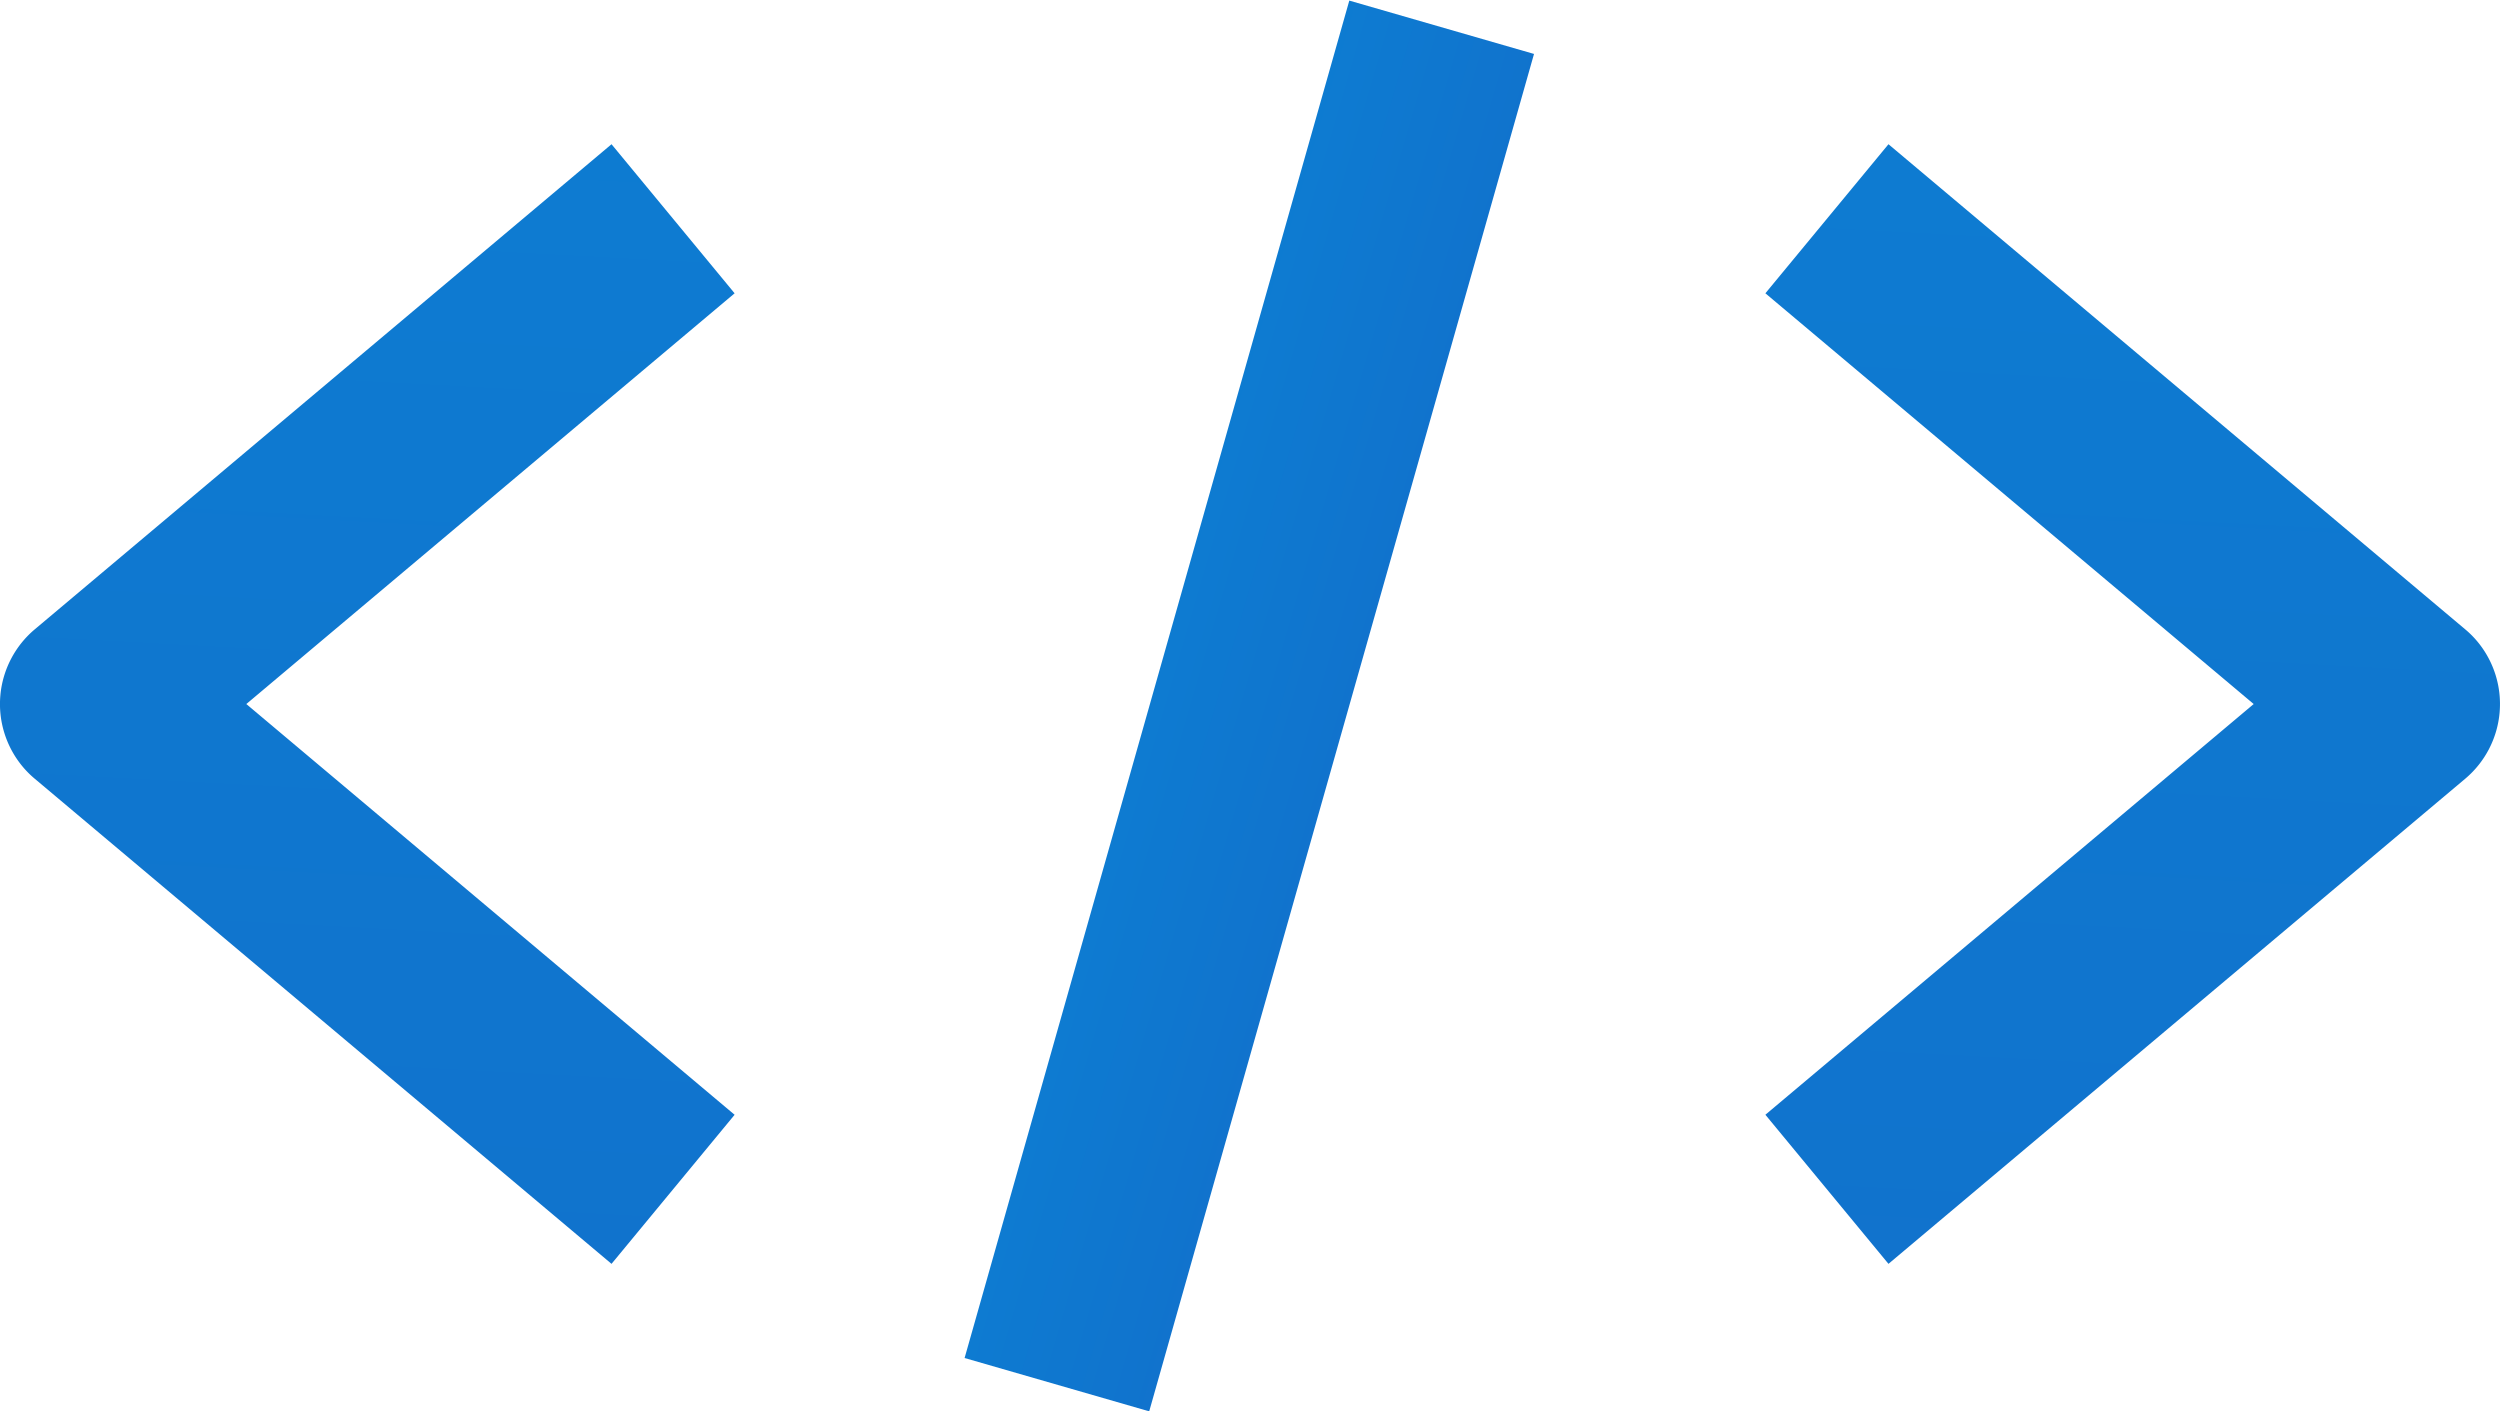
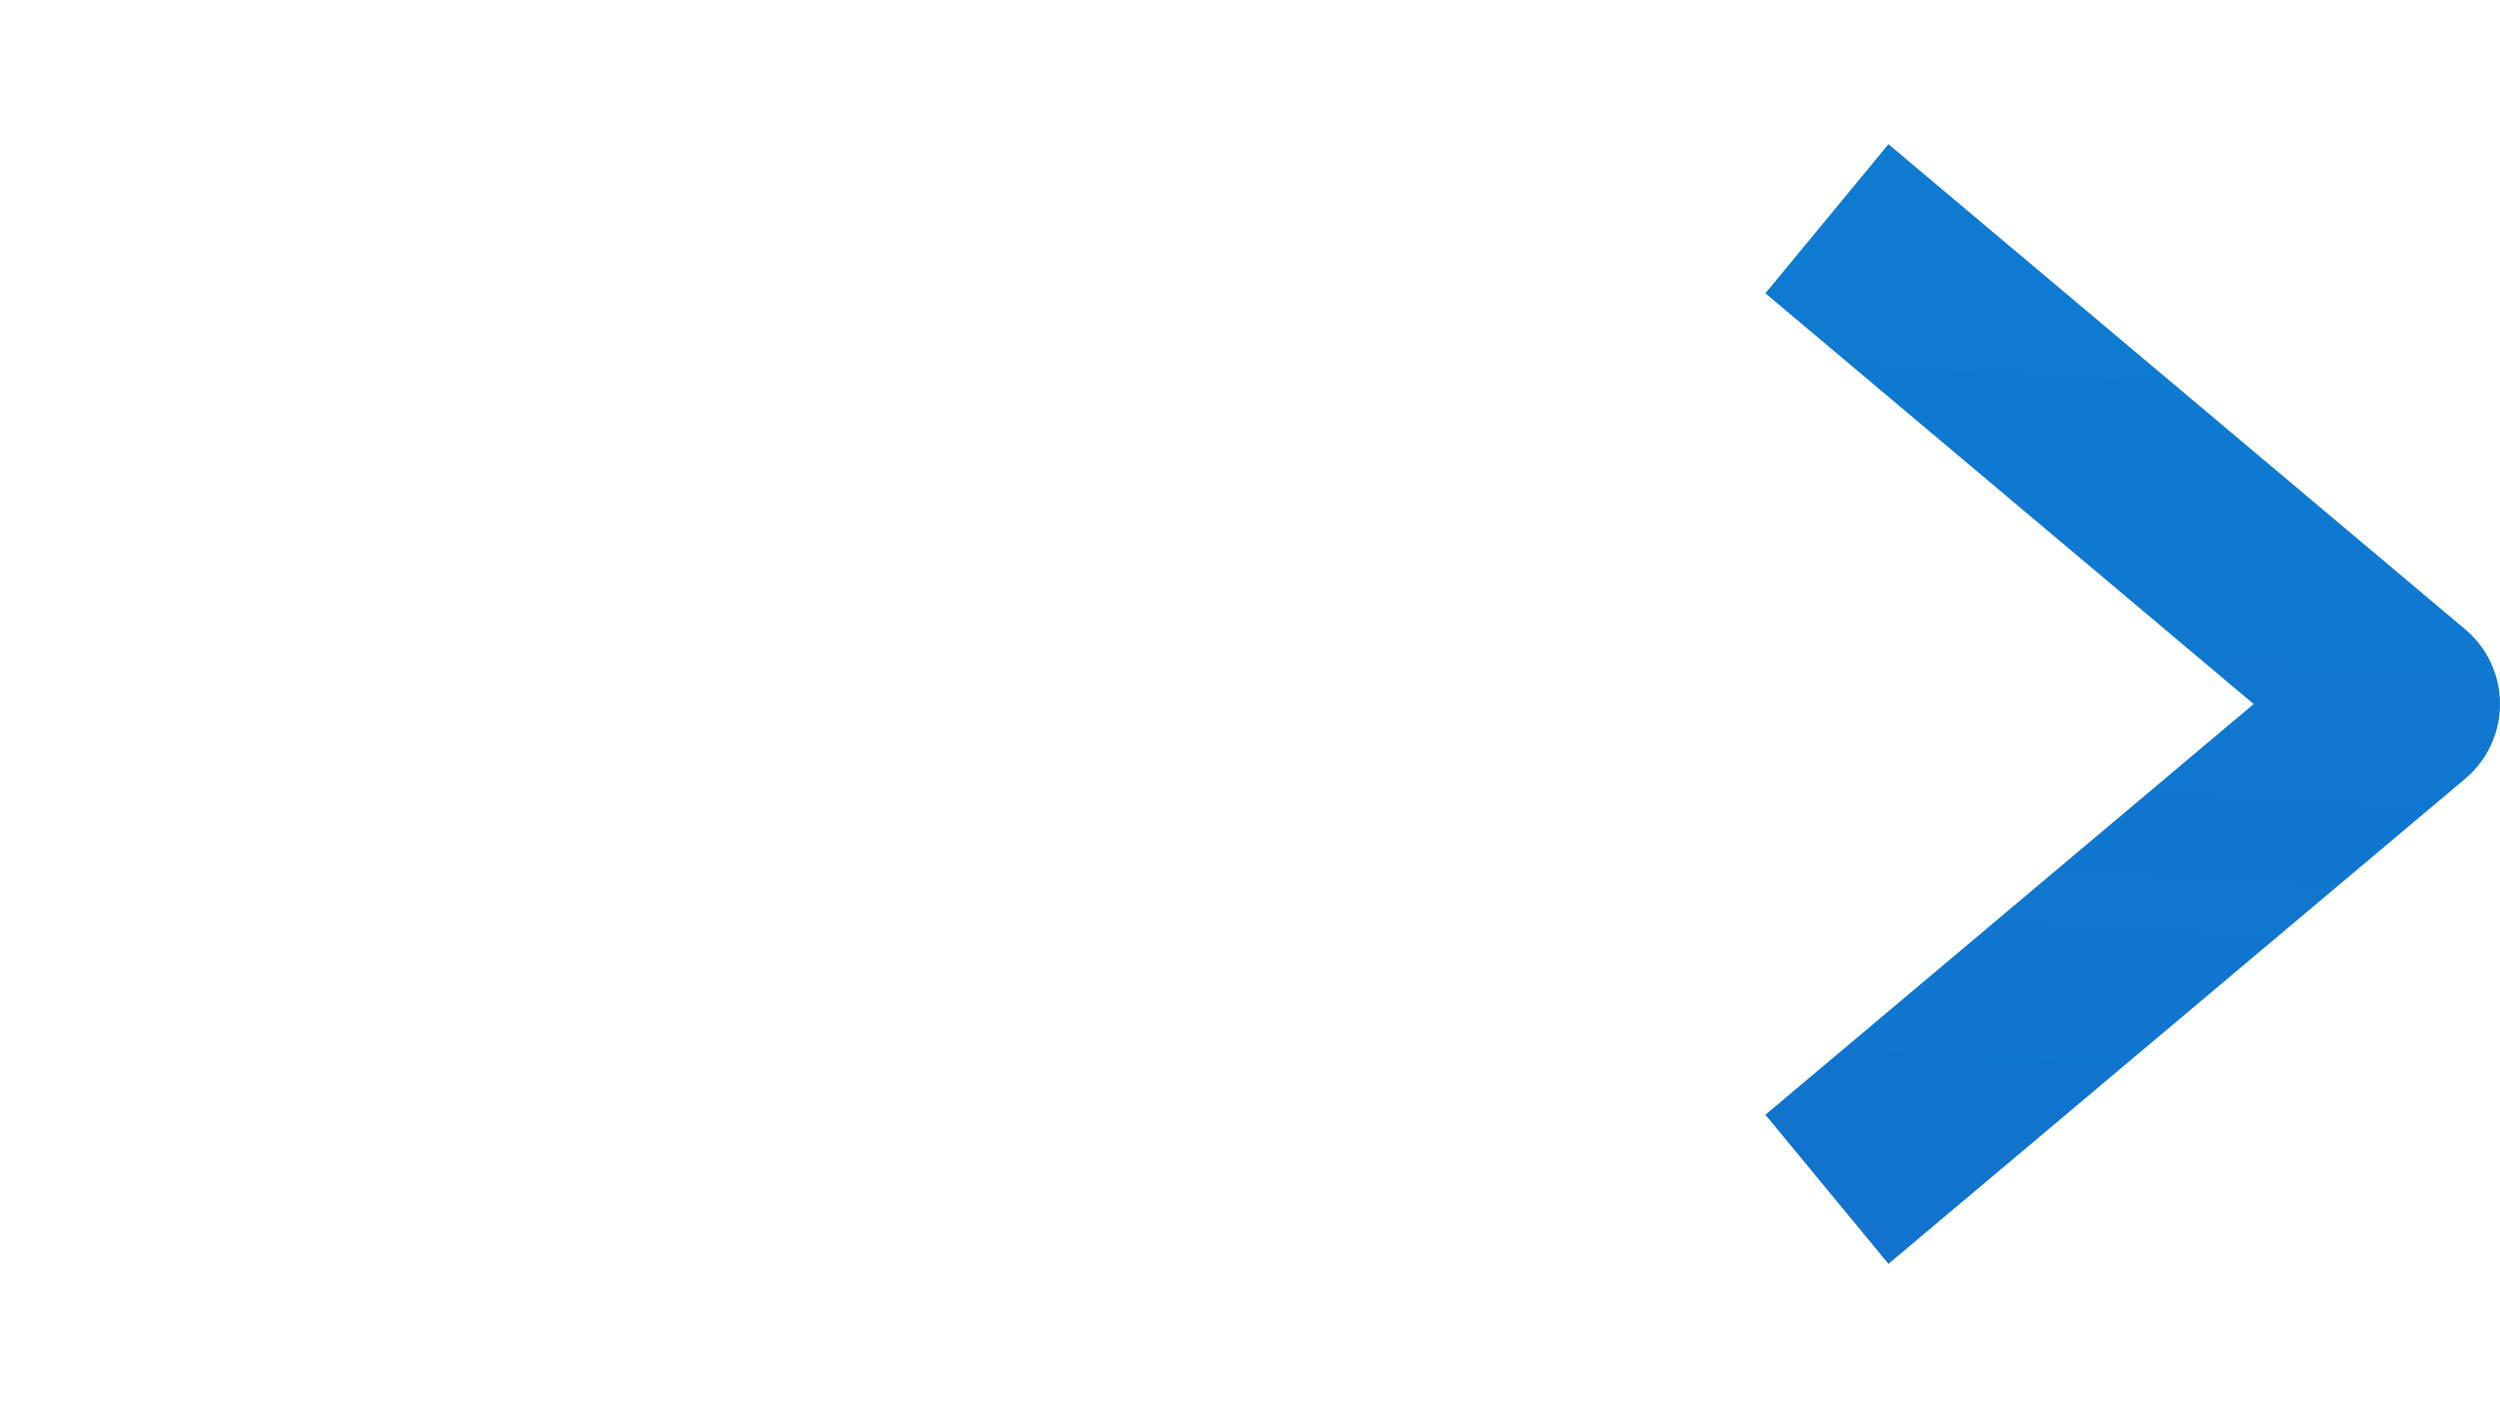
<svg xmlns="http://www.w3.org/2000/svg" width="69.666" height="39.329" viewBox="0 0 69.666 39.329">
  <defs>
    <linearGradient id="linear-gradient" x1="0.672" y1="-4.276" x2="0.287" y2="6.539" gradientUnits="objectBoundingBox">
      <stop offset="0" stop-color="#009ee3" />
      <stop offset="1" stop-color="#2246b6" />
    </linearGradient>
  </defs>
  <g id="upload_1_" data-name="upload (1)" transform="translate(-1.667 -2.654)">
    <g id="web">
-       <path id="Rectangle" d="M.013.1,39.346,0l-.013,5.36L0,5.457Z" transform="matrix(0.275, -0.961, 0.961, 0.275, 28.447, 40.482)" fill="url(#linear-gradient)" />
-       <path id="Path" d="M20.471,4.154,17.041,0,.963,13.523a2.722,2.722,0,0,0-.342,3.809,2.689,2.689,0,0,0,.342.345L17.041,31.2l3.43-4.154L6.864,15.6Z" transform="translate(1.667 6.673)" fill="url(#linear-gradient)" />
      <path id="Path-2" data-name="Path" d="M19.849,13.868a2.689,2.689,0,0,0-.342-.345L3.43,0,0,4.154,13.607,15.6,0,27.045,3.43,31.2,19.507,17.677A2.722,2.722,0,0,0,19.849,13.868Z" transform="translate(50.862 6.673)" fill="url(#linear-gradient)" />
    </g>
  </g>
</svg>